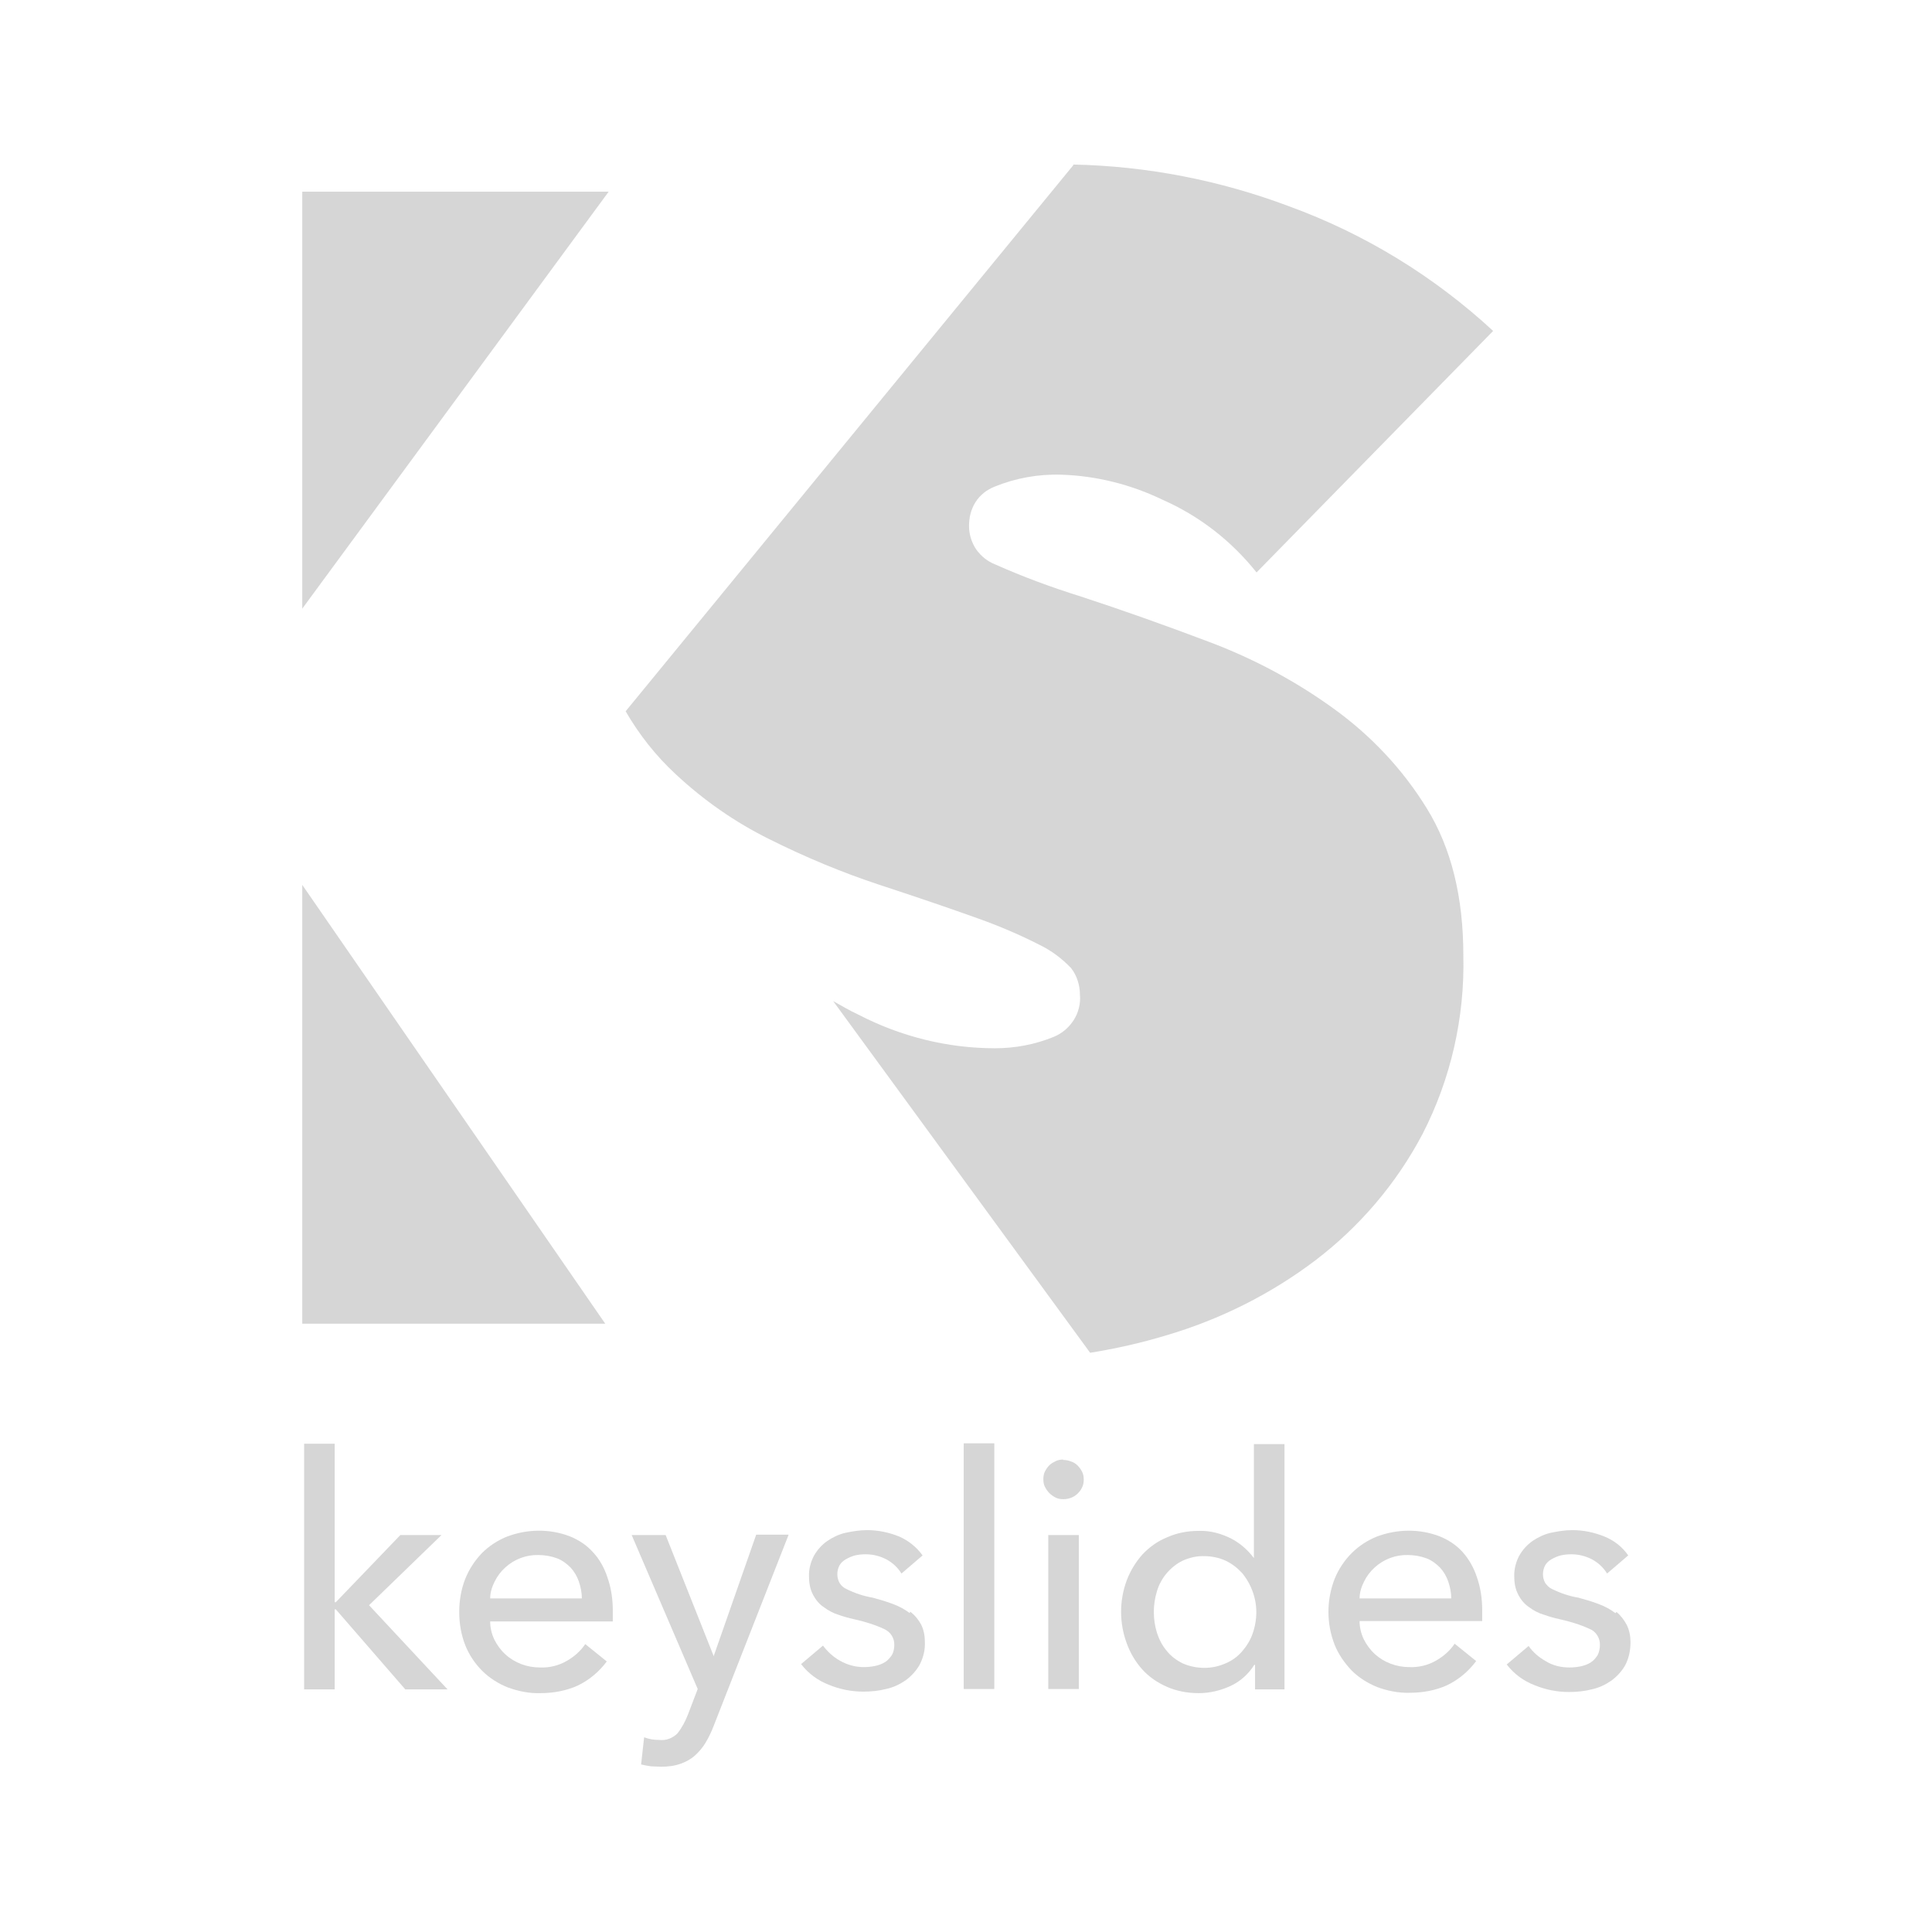
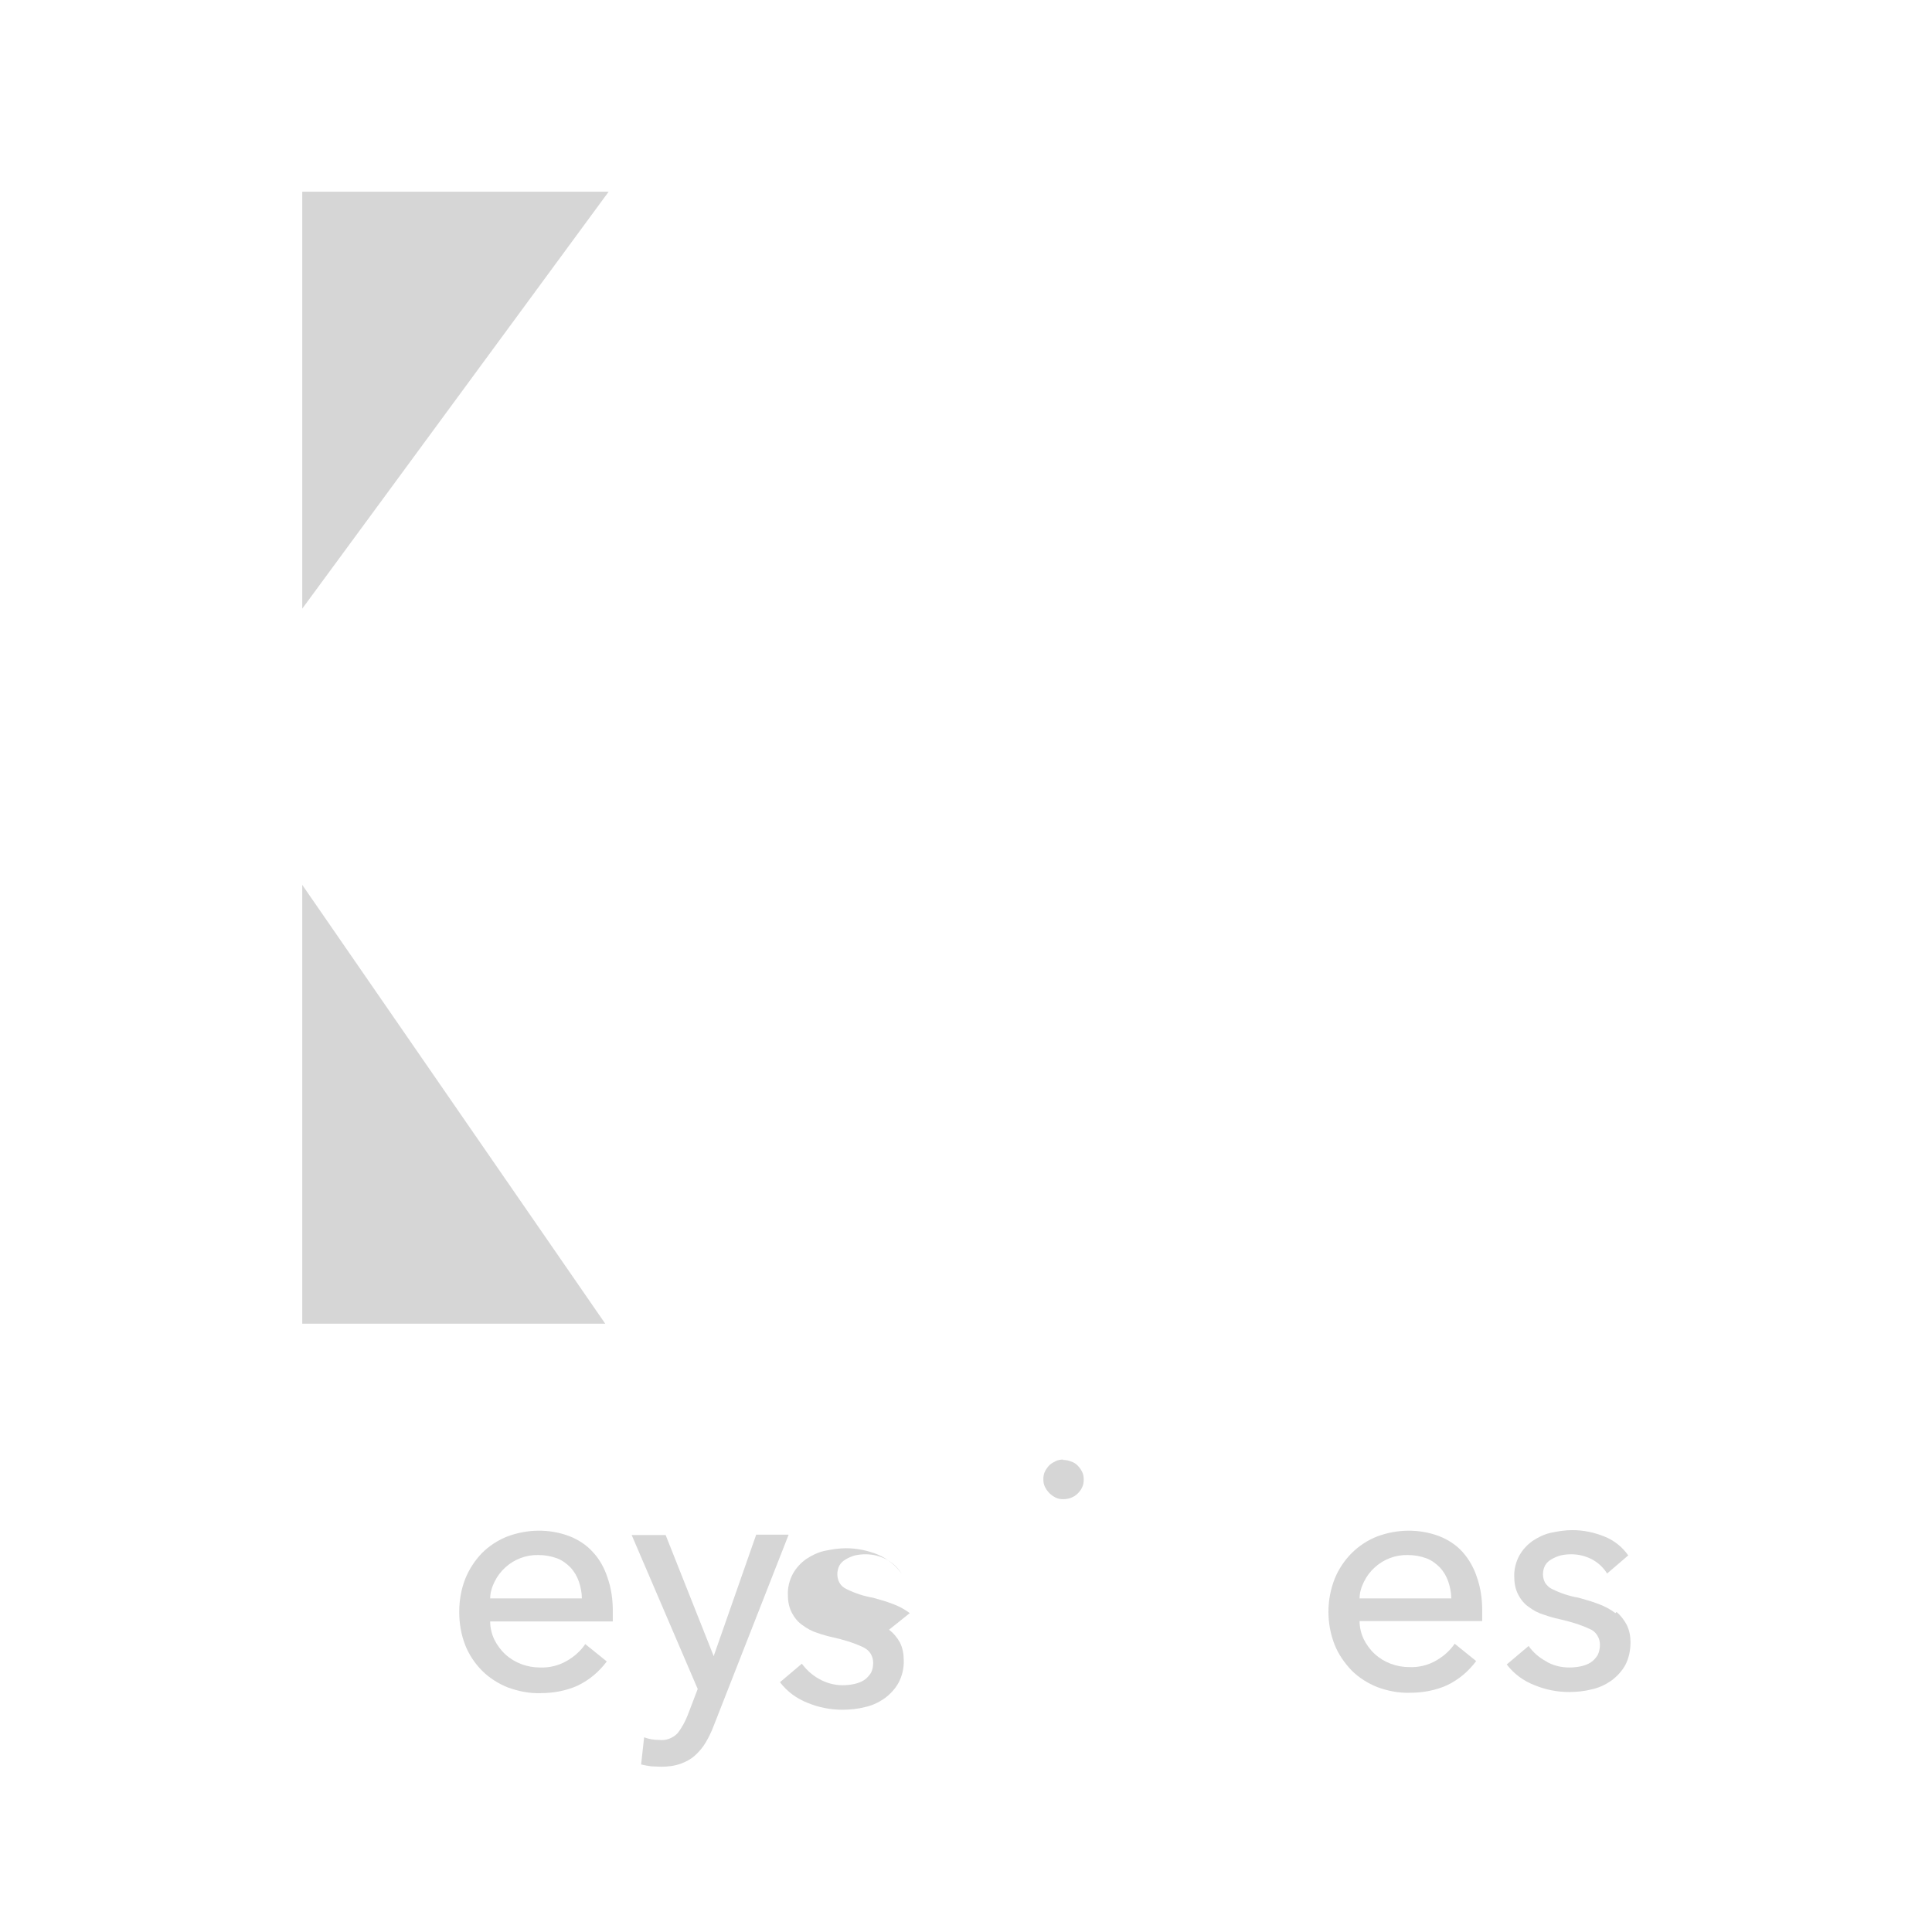
<svg xmlns="http://www.w3.org/2000/svg" id="Livello_1" version="1.1" viewBox="0 0 512 512">
  <defs>
    <style>
      .st0 {
        fill: none;
      }

      .st1 {
        fill: #333;
        fill-opacity: .2;
      }
    </style>
  </defs>
  <g id="Livello_1-2">
    <rect class="st0" width="512" height="512" />
  </g>
  <rect class="st0" width="512" height="512" />
-   <path class="st1" d="M284.5,43.7l-118.7,144.8c3.6,6.2,8,11.8,13.3,16.7,7.4,6.9,15.7,12.7,24.8,17.2,9.4,4.7,19.2,8.8,29.2,12.1,10.4,3.4,19.1,6.4,26.1,8.9,5.6,2,11,4.3,16.3,7,3.1,1.5,5.9,3.6,8.3,6.1,1.6,2,2.4,4.6,2.4,7.2.2,2.3-.4,4.7-1.7,6.7s-3.1,3.5-5.3,4.4c-4.9,2-10.2,3-15.5,3-12.6,0-25-3.1-36.2-8.9-2.4-1.1-4.5-2.4-6.7-3.6l68.1,93.2c6.8-1.1,13.5-2.6,20.1-4.6,14.3-4.2,27.7-10.9,39.6-19.9,11.8-9,21.5-20.4,28.4-33.5,7.5-14.6,11.2-30.9,10.8-47.3,0-15.5-3.2-28.5-9.7-39-6.4-10.4-14.9-19.4-24.8-26.5-10.1-7.3-21.2-13.2-32.9-17.6-11.9-4.5-23.2-8.5-33.9-12-7.7-2.4-15.3-5.2-22.7-8.5-2.1-.8-3.8-2.2-5.1-4-1.2-1.8-1.9-4-1.9-6.2,0-2.2.5-4.4,1.7-6.3,1.2-1.9,3-3.3,5-4.1,5.6-2.3,11.7-3.4,17.8-3.2,9.3.3,18.4,2.6,26.7,6.6,9.8,4.3,18.3,10.9,25,19.3l62.7-64c-15.7-14.5-34-25.7-54-33-18.3-6.9-37.7-10.7-57.4-11.1Z" />
  <path class="st1" d="M80.1,350.8h80.3l-80.3-116.3v116.3Z" />
  <path class="st1" d="M80.1,50.8v110.5l81.2-110.5h-81.2Z" />
-   <path class="st1" d="M117,406.8h-10.9l-17.1,17.8h-.3v-42h-8.1v65.1h8.1v-21.2h.3l18.4,21.2h11.2l-20.8-22.3,19.1-18.5Z" />
  <path class="st1" d="M157.1,411.3c-1.7-1.9-3.9-3.3-6.2-4.2-5.3-2-11.2-1.9-16.5.1-2.5,1-4.8,2.5-6.7,4.4-1.9,2-3.4,4.3-4.4,6.8-1.1,2.8-1.6,5.8-1.6,8.8,0,3,.5,6,1.6,8.8,1,2.5,2.5,4.8,4.5,6.8,1.9,1.9,4.3,3.4,6.8,4.4,2.8,1,5.7,1.6,8.6,1.5,3.4,0,6.8-.6,9.9-2,3.1-1.5,5.7-3.7,7.7-6.4l-5.7-4.6c-1.2,1.8-2.9,3.3-4.8,4.4-2.2,1.3-4.7,1.9-7.2,1.8-3.4,0-6.7-1.2-9.2-3.5-1.2-1.1-2.2-2.5-2.9-3.9-.7-1.5-1.1-3.1-1.1-4.8h32.5c0-.5,0-.9,0-1.4v-1.4c0-3-.4-6-1.4-8.8-.8-2.5-2.1-4.9-3.9-6.8ZM129.9,423.6c0-1.6.5-3.1,1.2-4.5.7-1.4,1.6-2.6,2.8-3.7,2.4-2.2,5.6-3.4,8.8-3.3,1.7,0,3.4.3,5,.9,1.3.5,2.5,1.4,3.5,2.4,1,1.1,1.7,2.3,2.2,3.7.5,1.5.8,3,.8,4.5h-24.3Z" />
  <path class="st1" d="M189.3,438.8h-.2l-12.7-32h-9l17.5,40.8-2.6,6.8c-.7,1.8-1.6,3.5-2.8,5-.6.6-1.4,1.1-2.2,1.4-.8.3-1.7.4-2.6.3-1.4,0-2.7-.2-4-.7l-.8,7.2c.9.2,1.8.4,2.7.5.9,0,1.8.1,2.6.1,1.8,0,3.5-.2,5.2-.8,1.4-.5,2.7-1.2,3.8-2.2,1.1-1,2.1-2.2,2.8-3.4.9-1.5,1.6-3,2.2-4.6l19.8-50.5h-8.6l-11.2,32Z" />
-   <path class="st1" d="M241.1,427.5c-1.3-1-2.8-1.8-4.4-2.4-1.8-.7-3.6-1.2-5.4-1.7-2.4-.4-4.8-1.2-7-2.3-.7-.3-1.4-.9-1.8-1.6-.4-.7-.6-1.5-.6-2.3,0-.8.2-1.7.6-2.4.4-.7,1-1.2,1.7-1.6.7-.4,1.6-.8,2.4-1,.9-.2,1.8-.3,2.8-.3,2,0,3.9.5,5.6,1.4,1.6.9,2.9,2.1,3.9,3.7l5.6-4.8c-1.6-2.2-3.7-3.9-6.2-5-2.7-1.1-5.6-1.7-8.5-1.7-1.9,0-3.8.3-5.7.7-1.8.4-3.4,1.2-4.9,2.2-1.4,1-2.6,2.3-3.5,3.9-.9,1.7-1.4,3.7-1.3,5.6,0,1.7.3,3.3,1.1,4.8.7,1.3,1.6,2.4,2.8,3.2,1.2.9,2.5,1.6,3.8,2,1.4.5,2.8.9,4.2,1.2,2.7.6,5.4,1.4,8,2.6.8.4,1.5.9,2,1.7.5.8.7,1.6.7,2.5,0,1-.2,2-.7,2.8-.5.7-1.1,1.4-1.8,1.8-.8.5-1.7.8-2.6,1-1,.2-2,.3-3,.3-2.2,0-4.4-.6-6.3-1.7-1.8-1-3.3-2.4-4.5-4l-5.8,4.9c1.9,2.5,4.5,4.4,7.4,5.5,2.9,1.2,6,1.8,9.1,1.8,2,0,4.1-.2,6-.7,1.9-.4,3.6-1.2,5.2-2.3,1.5-1.1,2.8-2.5,3.7-4.1,1-1.9,1.5-4,1.4-6.1,0-1.6-.3-3.2-1-4.6-.7-1.3-1.7-2.5-2.9-3.4Z" />
-   <path class="st1" d="M263.5,382.5h-8.1v65.1h8.1v-65.1Z" />
-   <path class="st1" d="M285.9,406.8h-8.1v40.8h8.1v-40.8Z" />
+   <path class="st1" d="M241.1,427.5c-1.3-1-2.8-1.8-4.4-2.4-1.8-.7-3.6-1.2-5.4-1.7-2.4-.4-4.8-1.2-7-2.3-.7-.3-1.4-.9-1.8-1.6-.4-.7-.6-1.5-.6-2.3,0-.8.2-1.7.6-2.4.4-.7,1-1.2,1.7-1.6.7-.4,1.6-.8,2.4-1,.9-.2,1.8-.3,2.8-.3,2,0,3.9.5,5.6,1.4,1.6.9,2.9,2.1,3.9,3.7c-1.6-2.2-3.7-3.9-6.2-5-2.7-1.1-5.6-1.7-8.5-1.7-1.9,0-3.8.3-5.7.7-1.8.4-3.4,1.2-4.9,2.2-1.4,1-2.6,2.3-3.5,3.9-.9,1.7-1.4,3.7-1.3,5.6,0,1.7.3,3.3,1.1,4.8.7,1.3,1.6,2.4,2.8,3.2,1.2.9,2.5,1.6,3.8,2,1.4.5,2.8.9,4.2,1.2,2.7.6,5.4,1.4,8,2.6.8.4,1.5.9,2,1.7.5.8.7,1.6.7,2.5,0,1-.2,2-.7,2.8-.5.7-1.1,1.4-1.8,1.8-.8.5-1.7.8-2.6,1-1,.2-2,.3-3,.3-2.2,0-4.4-.6-6.3-1.7-1.8-1-3.3-2.4-4.5-4l-5.8,4.9c1.9,2.5,4.5,4.4,7.4,5.5,2.9,1.2,6,1.8,9.1,1.8,2,0,4.1-.2,6-.7,1.9-.4,3.6-1.2,5.2-2.3,1.5-1.1,2.8-2.5,3.7-4.1,1-1.9,1.5-4,1.4-6.1,0-1.6-.3-3.2-1-4.6-.7-1.3-1.7-2.5-2.9-3.4Z" />
  <path class="st1" d="M281.8,386.8c-.7,0-1.4.1-2,.4-.6.3-1.2.6-1.7,1.1-.5.5-.9,1.1-1.2,1.7-.3.6-.4,1.3-.4,2,0,.7.1,1.4.4,2,.3.6.7,1.2,1.2,1.7.5.5,1.1.9,1.7,1.2.6.3,1.3.4,2,.4,1.4,0,2.8-.5,3.8-1.5.5-.5.9-1,1.2-1.7.3-.6.4-1.3.4-2,0-.7-.1-1.4-.4-2-.3-.6-.7-1.2-1.2-1.7-.5-.5-1.1-.9-1.8-1.1-.7-.3-1.4-.4-2.1-.4Z" />
-   <path class="st1" d="M332.5,412.9h-.2c-1.6-2.1-3.6-3.9-5.9-5.1-2.7-1.4-5.7-2.2-8.7-2.1-2.9,0-5.7.5-8.4,1.7-2.5,1-4.7,2.6-6.5,4.5-1.8,2-3.2,4.3-4.2,6.9-2,5.4-2,11.3,0,16.7.9,2.5,2.3,4.9,4.1,6.9,1.8,2,4,3.5,6.5,4.6,2.7,1.2,5.6,1.7,8.5,1.7,2.9,0,5.8-.7,8.4-1.9,2.6-1.2,4.8-3.2,6.3-5.6h.2v6.5h7.8v-65h-8.1v30.4ZM332,432.8c-.6,1.8-1.6,3.4-2.8,4.8-1.2,1.4-2.7,2.5-4.4,3.2-1.8.8-3.7,1.2-5.6,1.2-2,0-4-.4-5.8-1.2-1.6-.8-3.1-1.9-4.2-3.3-1.2-1.4-2-3-2.6-4.8-1.1-3.6-1.1-7.4,0-11,.5-1.7,1.4-3.4,2.6-4.8,1.2-1.4,2.6-2.5,4.2-3.3,1.8-.8,3.8-1.3,5.8-1.2,1.9,0,3.9.4,5.6,1.2,1.7.8,3.1,1.9,4.4,3.3,1.8,2.2,3,4.8,3.5,7.6.5,2.8.2,5.7-.7,8.3Z" />
  <path class="st1" d="M387.6,411.3c-1.7-1.9-3.9-3.3-6.2-4.2-5.3-2-11.2-1.9-16.5.1-2.5,1-4.8,2.5-6.7,4.4-1.9,1.9-3.5,4.3-4.5,6.8-2.2,5.6-2.2,11.9,0,17.5,1,2.5,2.6,4.8,4.5,6.8,1.9,1.9,4.3,3.4,6.8,4.4,2.7,1,5.7,1.6,8.6,1.5,3.4,0,6.8-.6,9.9-2,3.1-1.5,5.7-3.7,7.7-6.4l-5.7-4.6c-1.2,1.8-2.9,3.3-4.8,4.4-2.2,1.3-4.7,1.9-7.2,1.8-3.4,0-6.7-1.2-9.2-3.5-1.2-1.1-2.2-2.5-2.9-3.9-.7-1.5-1.1-3.1-1.1-4.8h32.5c0-.5,0-.9,0-1.4v-1.4c0-3-.4-6-1.4-8.8-.8-2.5-2.1-4.8-3.8-6.7ZM360.3,423.6c0-1.6.5-3.1,1.2-4.5.7-1.4,1.6-2.6,2.8-3.7,2.4-2.2,5.6-3.4,8.8-3.3,1.7,0,3.4.3,5,.9,1.3.5,2.5,1.4,3.5,2.4,1,1.1,1.7,2.3,2.2,3.7.5,1.5.8,3,.8,4.5h-24.3Z" />
  <path class="st1" d="M428.1,427.5c-1.3-1-2.8-1.8-4.4-2.4-1.8-.7-3.6-1.2-5.4-1.7-2.4-.4-4.8-1.2-7-2.3-.7-.3-1.3-.9-1.8-1.6-.4-.7-.6-1.5-.6-2.3,0-.8.2-1.7.6-2.4.4-.7,1-1.2,1.7-1.6.7-.4,1.6-.8,2.4-1,.9-.2,1.8-.3,2.8-.3,2,0,3.9.5,5.6,1.4,1.6.9,2.9,2.1,3.9,3.7l5.6-4.8c-1.6-2.3-3.8-4-6.3-5-2.7-1.1-5.6-1.7-8.5-1.7-1.9,0-3.8.3-5.7.7-1.8.4-3.4,1.2-4.9,2.2-1.4,1-2.6,2.3-3.5,3.9-.9,1.7-1.4,3.7-1.3,5.6,0,1.7.3,3.3,1.1,4.8.7,1.3,1.6,2.4,2.8,3.2,1.2.9,2.5,1.6,3.9,2,1.4.5,2.8.9,4.2,1.2,2.7.6,5.4,1.4,8,2.6.8.3,1.5.9,2,1.7.5.8.7,1.6.7,2.5,0,.9-.2,1.9-.6,2.7-.5.8-1.1,1.5-1.9,2-.8.5-1.7.8-2.6,1-1,.2-2,.3-3,.3-2.2,0-4.4-.5-6.3-1.7-1.8-1-3.4-2.4-4.5-4l-5.8,4.9c1.9,2.5,4.5,4.4,7.4,5.5,2.9,1.2,6,1.8,9.1,1.8,2,0,4.1-.2,6-.7,1.9-.4,3.6-1.2,5.2-2.3,1.5-1.1,2.8-2.5,3.7-4.1,1-1.9,1.4-4,1.4-6.1,0-1.6-.3-3.2-1-4.6-.7-1.3-1.6-2.5-2.7-3.4Z" />
</svg>